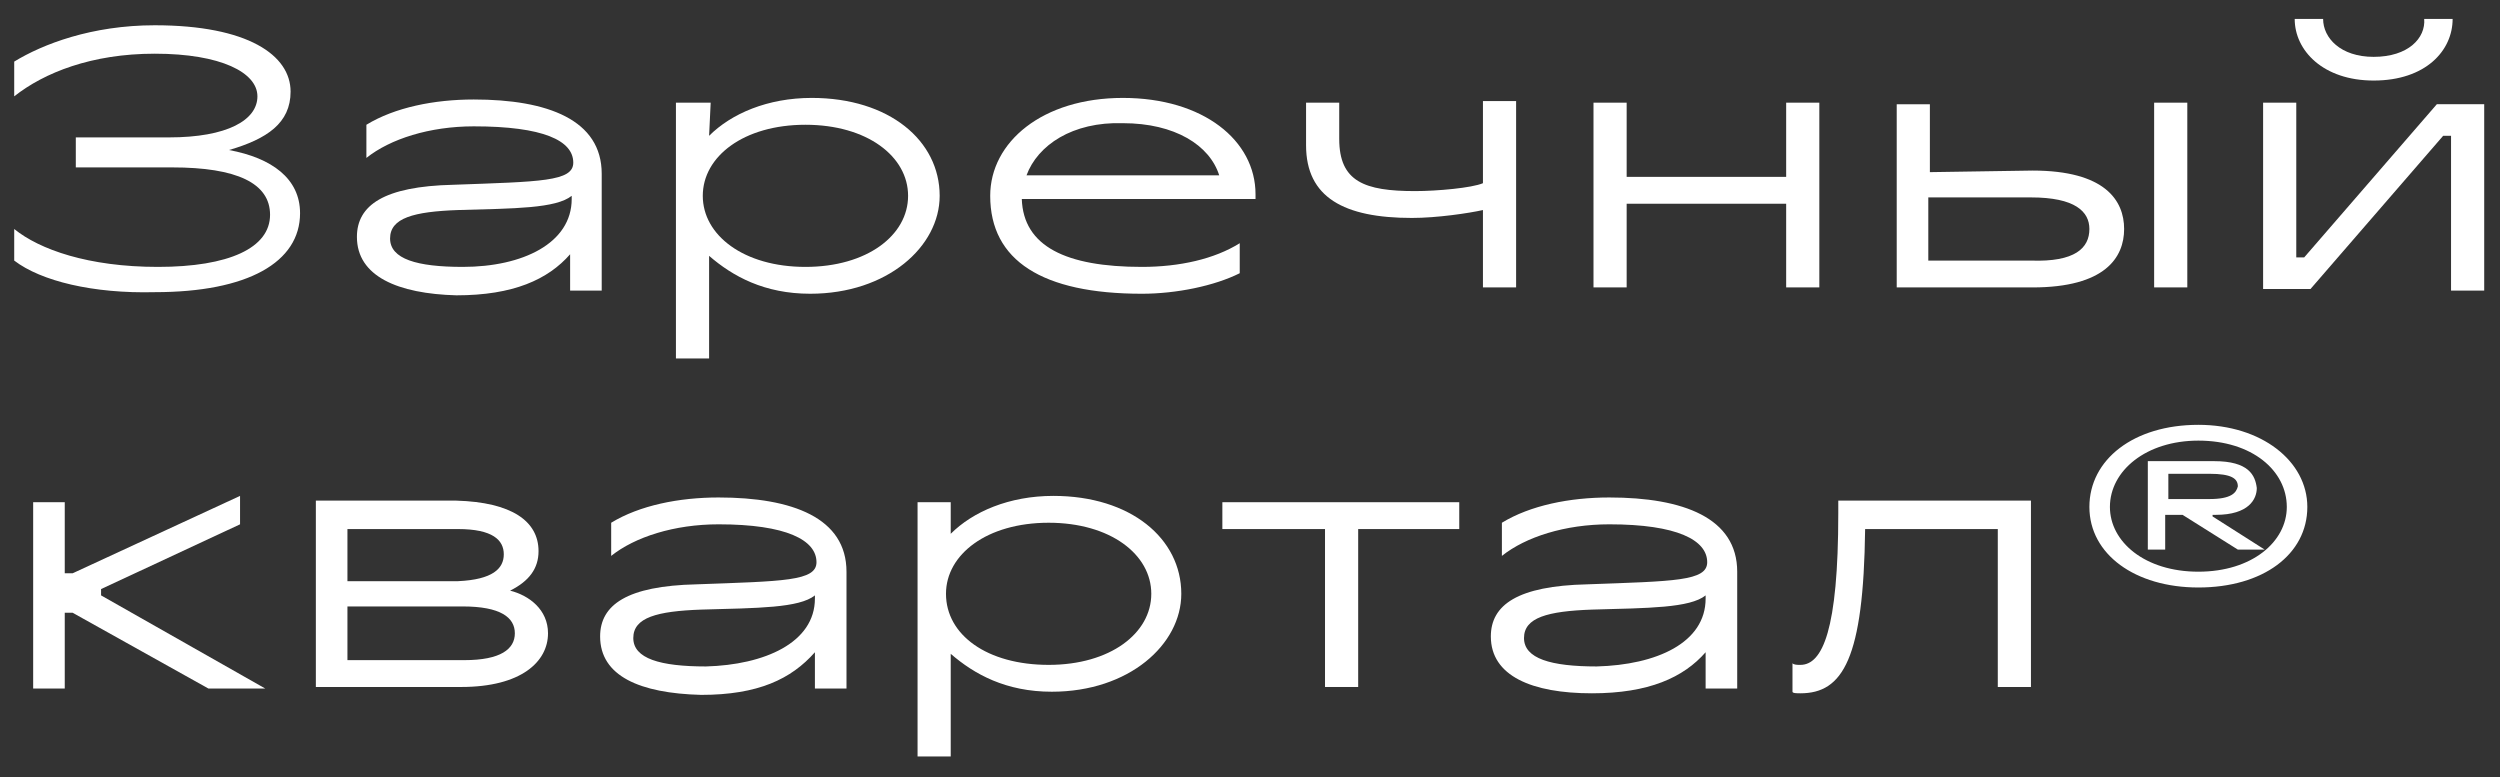
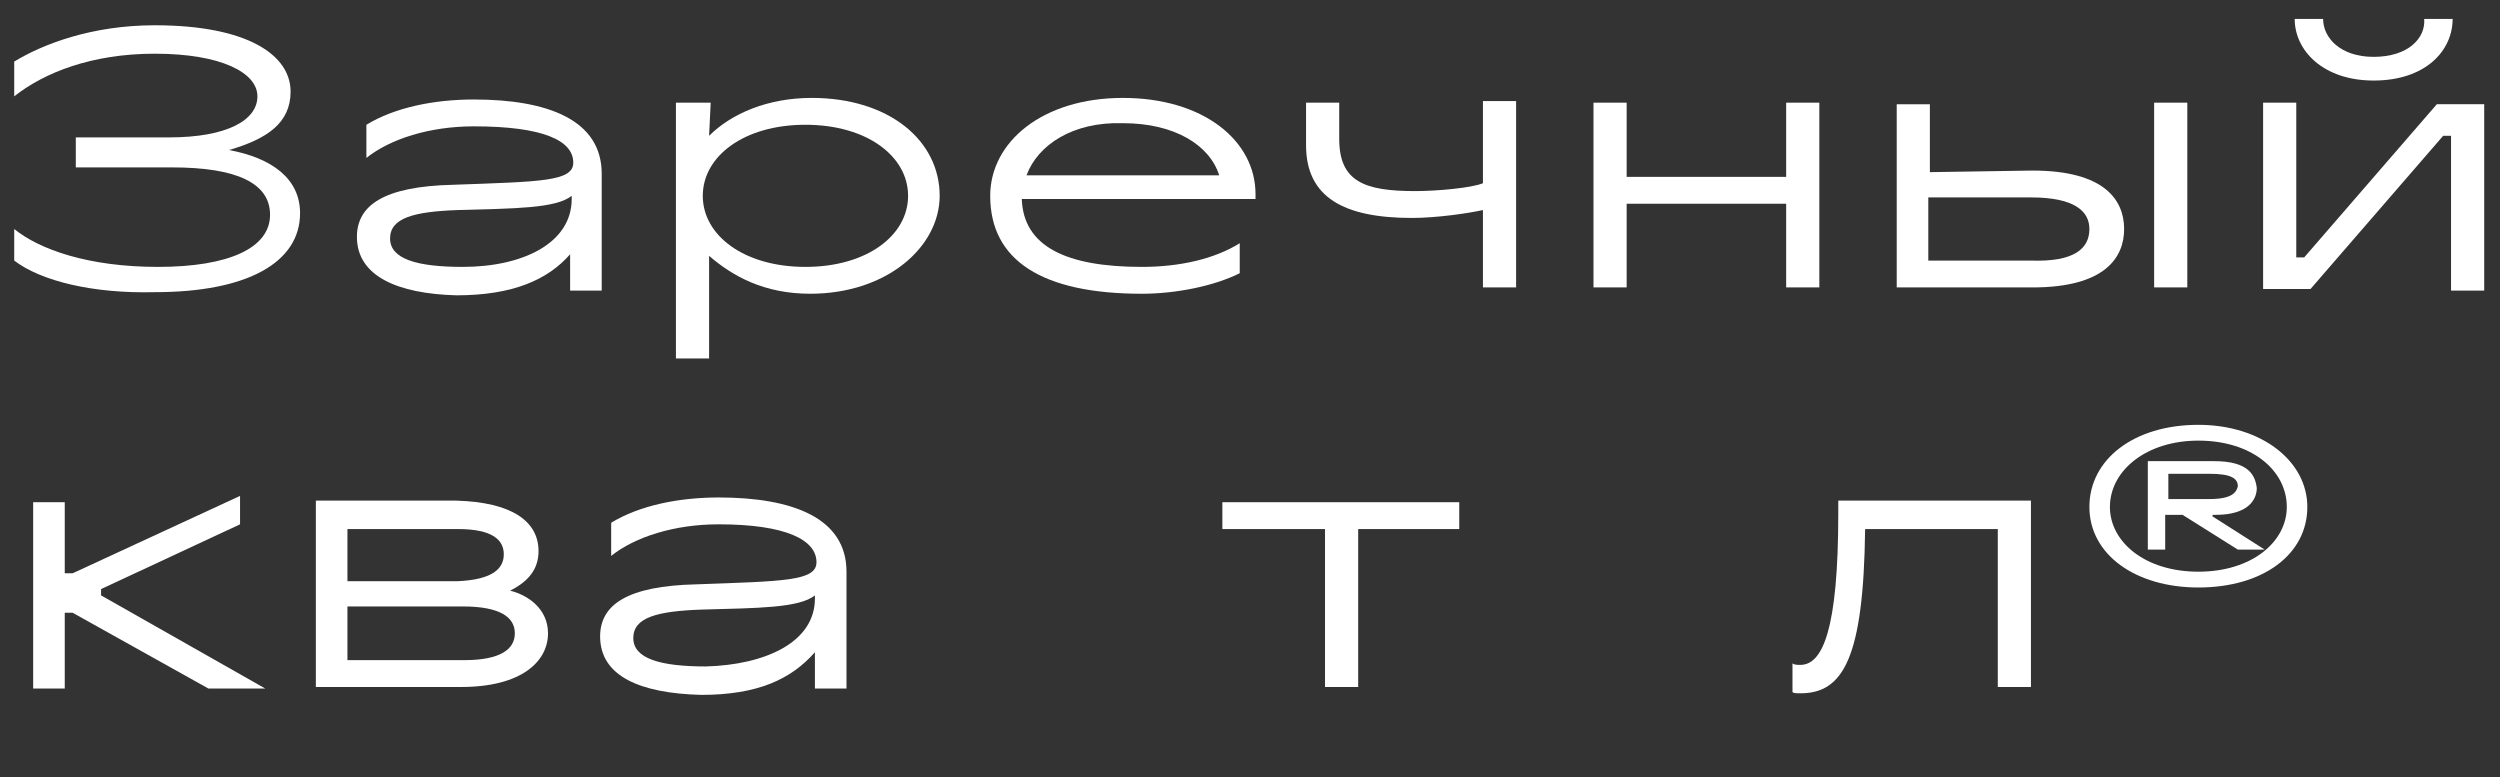
<svg xmlns="http://www.w3.org/2000/svg" id="Слой_1" x="0px" y="0px" viewBox="0 0 158.3 49.2" style="enable-background:new 0 0 158.3 49.2;" xml:space="preserve">
  <rect x="0" y="0" width="158.3" height="49.2" fill="#333333" stroke="none" />
  <style type="text/css"> .st0{fill:#FFFFFF;} </style>
  <g>
    <g>
      <path class="st0" d="M4.1,36.3h0.5l10.6-4.9v1.8l-8.8,4.1v0.4l10.4,5.9h-3.6l-8.6-4.8H4.1v4.8h-2V31.8h2V36.3z" />
      <path class="st0" d="M34.1,34.9c0,1.1-0.6,1.9-1.8,2.5c1.2,0.3,2.4,1.2,2.4,2.7c0,1.8-1.7,3.4-5.5,3.4H20V31.7h8.9 C32.4,31.8,34.1,33,34.1,34.9z M31.9,35.1c0-0.9-0.7-1.6-2.9-1.6h-7v3.3h7C31.2,36.7,31.9,36,31.9,35.1z M32.6,40.1 c0-1-0.9-1.7-3.3-1.7H22v3.4h7.4C31.7,41.8,32.6,41.1,32.6,40.1z" />
      <path class="st0" d="M38,40.3c0-2,1.7-3.2,6.1-3.3c5.5-0.2,7.6-0.2,7.6-1.4c0-1.4-1.9-2.4-6.2-2.4c-2.8,0-5.3,0.8-6.8,2v-2.1 c1.8-1.1,4.3-1.6,6.8-1.6c4.7,0,8.1,1.3,8.1,4.7v7.4h-2v-2.3C50.1,43,48,44,44.4,44C40.5,43.9,38,42.8,38,40.3z M51.6,37.9v-0.2 c-1,0.8-3.6,0.8-7.2,0.9c-2.8,0.1-4.3,0.5-4.3,1.8c0,1.3,1.7,1.8,4.6,1.8C48.4,42.1,51.6,40.7,51.6,37.9z" />
-       <path class="st0" d="M60.2,33.8c1.4-1.4,3.7-2.4,6.5-2.4c4.9,0,8.1,2.7,8.1,6.2c0,3.2-3.3,6.2-8.2,6.2c-2.9,0-4.9-1.1-6.4-2.4v6.5 h-2.1V31.8h2.1L60.2,33.8L60.2,33.8z M66.4,42.1c3.9,0,6.5-2,6.5-4.5c0-2.5-2.6-4.5-6.5-4.5c-3.9,0-6.5,2-6.5,4.5 C59.9,40.2,62.5,42.1,66.4,42.1z" />
      <path class="st0" d="M92.4,33.5H86v10h-2.1v-10h-6.5v-1.7h15V33.5z" />
-       <path class="st0" d="M94.4,40.3c0-2,1.7-3.2,6.1-3.3c5.5-0.2,7.6-0.2,7.6-1.4c0-1.4-1.9-2.4-6.2-2.4c-2.8,0-5.3,0.8-6.8,2v-2.1 c1.8-1.1,4.3-1.6,6.8-1.6c4.7,0,8.1,1.3,8.1,4.7v7.4h-2v-2.3c-1.4,1.6-3.6,2.6-7.2,2.6C97,43.9,94.4,42.8,94.4,40.3z M108,37.9 v-0.2c-1,0.8-3.6,0.8-7.2,0.9c-2.8,0.1-4.3,0.5-4.3,1.8c0,1.3,1.7,1.8,4.6,1.8C104.9,42.1,108,40.7,108,37.9z" />
      <path class="st0" d="M114,42.1c1.4,0,2.4-2.2,2.4-9.6v-0.8h12.2v11.8h-2.1V33.5h-8.4c-0.1,8.2-1.4,10.4-4.1,10.4 c-0.2,0-0.5,0-0.5-0.1v-1.8C113.6,42.1,113.8,42.1,114,42.1z" />
      <path class="st0" d="M139.2,26.9c4,0,6.9,2.3,6.9,5.2c0,3-2.8,5.1-6.9,5.1c-4,0-6.9-2.1-6.9-5.1C132.3,29.1,135.1,26.9,139.2,26.9 z M139.2,27.9c-3.3,0-5.6,1.9-5.6,4.2c0,2.2,2.2,4.1,5.6,4.1c3.4,0,5.6-1.9,5.6-4.1C144.8,29.8,142.6,27.9,139.2,27.9z M140.2,29.2h-4.2v5.6h1.1v-2.2h1.1l3.5,2.2h1.7l-3.3-2.1v-0.1h0.2c2.1,0,2.6-1,2.6-1.7C142.8,30.1,142.4,29.2,140.2,29.2z M139.9,31.6h-2.6V30h2.6c1.4,0,1.8,0.3,1.8,0.8C141.6,31.2,141.3,31.6,139.9,31.6z" />
    </g>
    <g>
      <path class="st0" d="M0.9,16.5v-2c1.6,1.3,4.7,2.4,9.1,2.4c4.5,0,7.1-1.2,7.1-3.3c0-2-2.1-3-6.2-3H4.8V8.7h5.9 c3.7,0,5.6-1.1,5.6-2.6c0-1.5-2.3-2.7-6.5-2.7c-4,0-7,1.2-8.9,2.7V3.9c1.8-1.1,4.9-2.3,8.9-2.3c5.9,0,8.6,1.9,8.6,4.2 c0,2-1.5,3-3.9,3.7c2.7,0.5,4.5,1.8,4.5,4c0,3.1-3.3,5-9.2,5C5.9,18.6,2.6,17.8,0.9,16.5z" />
      <path class="st0" d="M22.6,15c0-2,1.7-3.2,6.1-3.3c5.5-0.2,7.6-0.2,7.6-1.4C36.3,8.9,34.4,8,30,8c-2.8,0-5.3,0.8-6.8,2V7.9 c1.8-1.1,4.3-1.6,6.8-1.6c4.7,0,8.1,1.3,8.1,4.7v7.4h-2v-2.3c-1.4,1.6-3.6,2.6-7.2,2.6C25.2,18.6,22.6,17.5,22.6,15z M36.2,12.6 v-0.2c-1,0.8-3.6,0.8-7.2,0.9c-2.8,0.1-4.3,0.5-4.3,1.8c0,1.3,1.7,1.8,4.6,1.8C33.1,16.9,36.2,15.4,36.2,12.6z" />
      <path class="st0" d="M44.9,8.6c1.4-1.4,3.7-2.4,6.5-2.4c4.9,0,8.1,2.7,8.1,6.2c0,3.2-3.3,6.2-8.2,6.2c-2.9,0-4.9-1.1-6.4-2.4v6.5 h-2.1V6.5H45L44.9,8.6L44.9,8.6z M51,16.9c3.9,0,6.5-2,6.5-4.5S54.9,7.9,51,7.9s-6.5,2-6.5,4.5S47.1,16.9,51,16.9z" />
      <path class="st0" d="M62.7,12.4c0-3.4,3.3-6.2,8.4-6.2s8.4,2.7,8.4,6.1v0.3H64.7c0.1,3,2.8,4.3,7.6,4.3c2.4,0,4.6-0.5,6.2-1.5v1.9 c-1.6,0.8-4,1.3-6.2,1.3C66,18.6,62.7,16.5,62.7,12.4z M65,11.1h12.2c-0.6-1.9-2.8-3.3-6.1-3.3C67.9,7.7,65.7,9.2,65,11.1z" />
      <path class="st0" d="M84.8,8.8c0,2.7,1.6,3.3,4.8,3.3c1.4,0,3.6-0.2,4.3-0.5V6.4H96v11.8h-2.1v-4.9c-0.9,0.2-2.9,0.5-4.5,0.5 c-4.3,0-6.7-1.3-6.7-4.6V6.5h2.1V8.8z" />
      <path class="st0" d="M103,11.2h10.1V6.5h2.1v11.7h-2.1v-5.3H103v5.3h-2.1V6.5h2.1V11.2z" />
      <path class="st0" d="M128.7,10.8c4.6,0,5.8,1.9,5.8,3.7s-1.2,3.7-5.8,3.7h-8.6V6.6h2.1v4.3L128.7,10.8L128.7,10.8z M132.3,14.5 c0-1.1-0.9-2-3.7-2h-6.5v4h6.5C131.4,16.6,132.3,15.7,132.3,14.5z M136.4,6.5h2.1v11.7h-2.1V6.5z" />
      <path class="st0" d="M145.4,16.3h0.5l8.4-9.7h3v11.8h-2.1V8.6h-0.5l-8.4,9.7h-3V6.5h2.1V16.3z M150.3,3.6c-2.1,0-3.2-1.2-3.2-2.4 h-1.8c0,2,1.8,3.9,5,3.9c3.3,0,5-1.9,5-3.9h-1.8C153.6,2.4,152.5,3.6,150.3,3.6z" />
    </g>
  </g>
</svg>